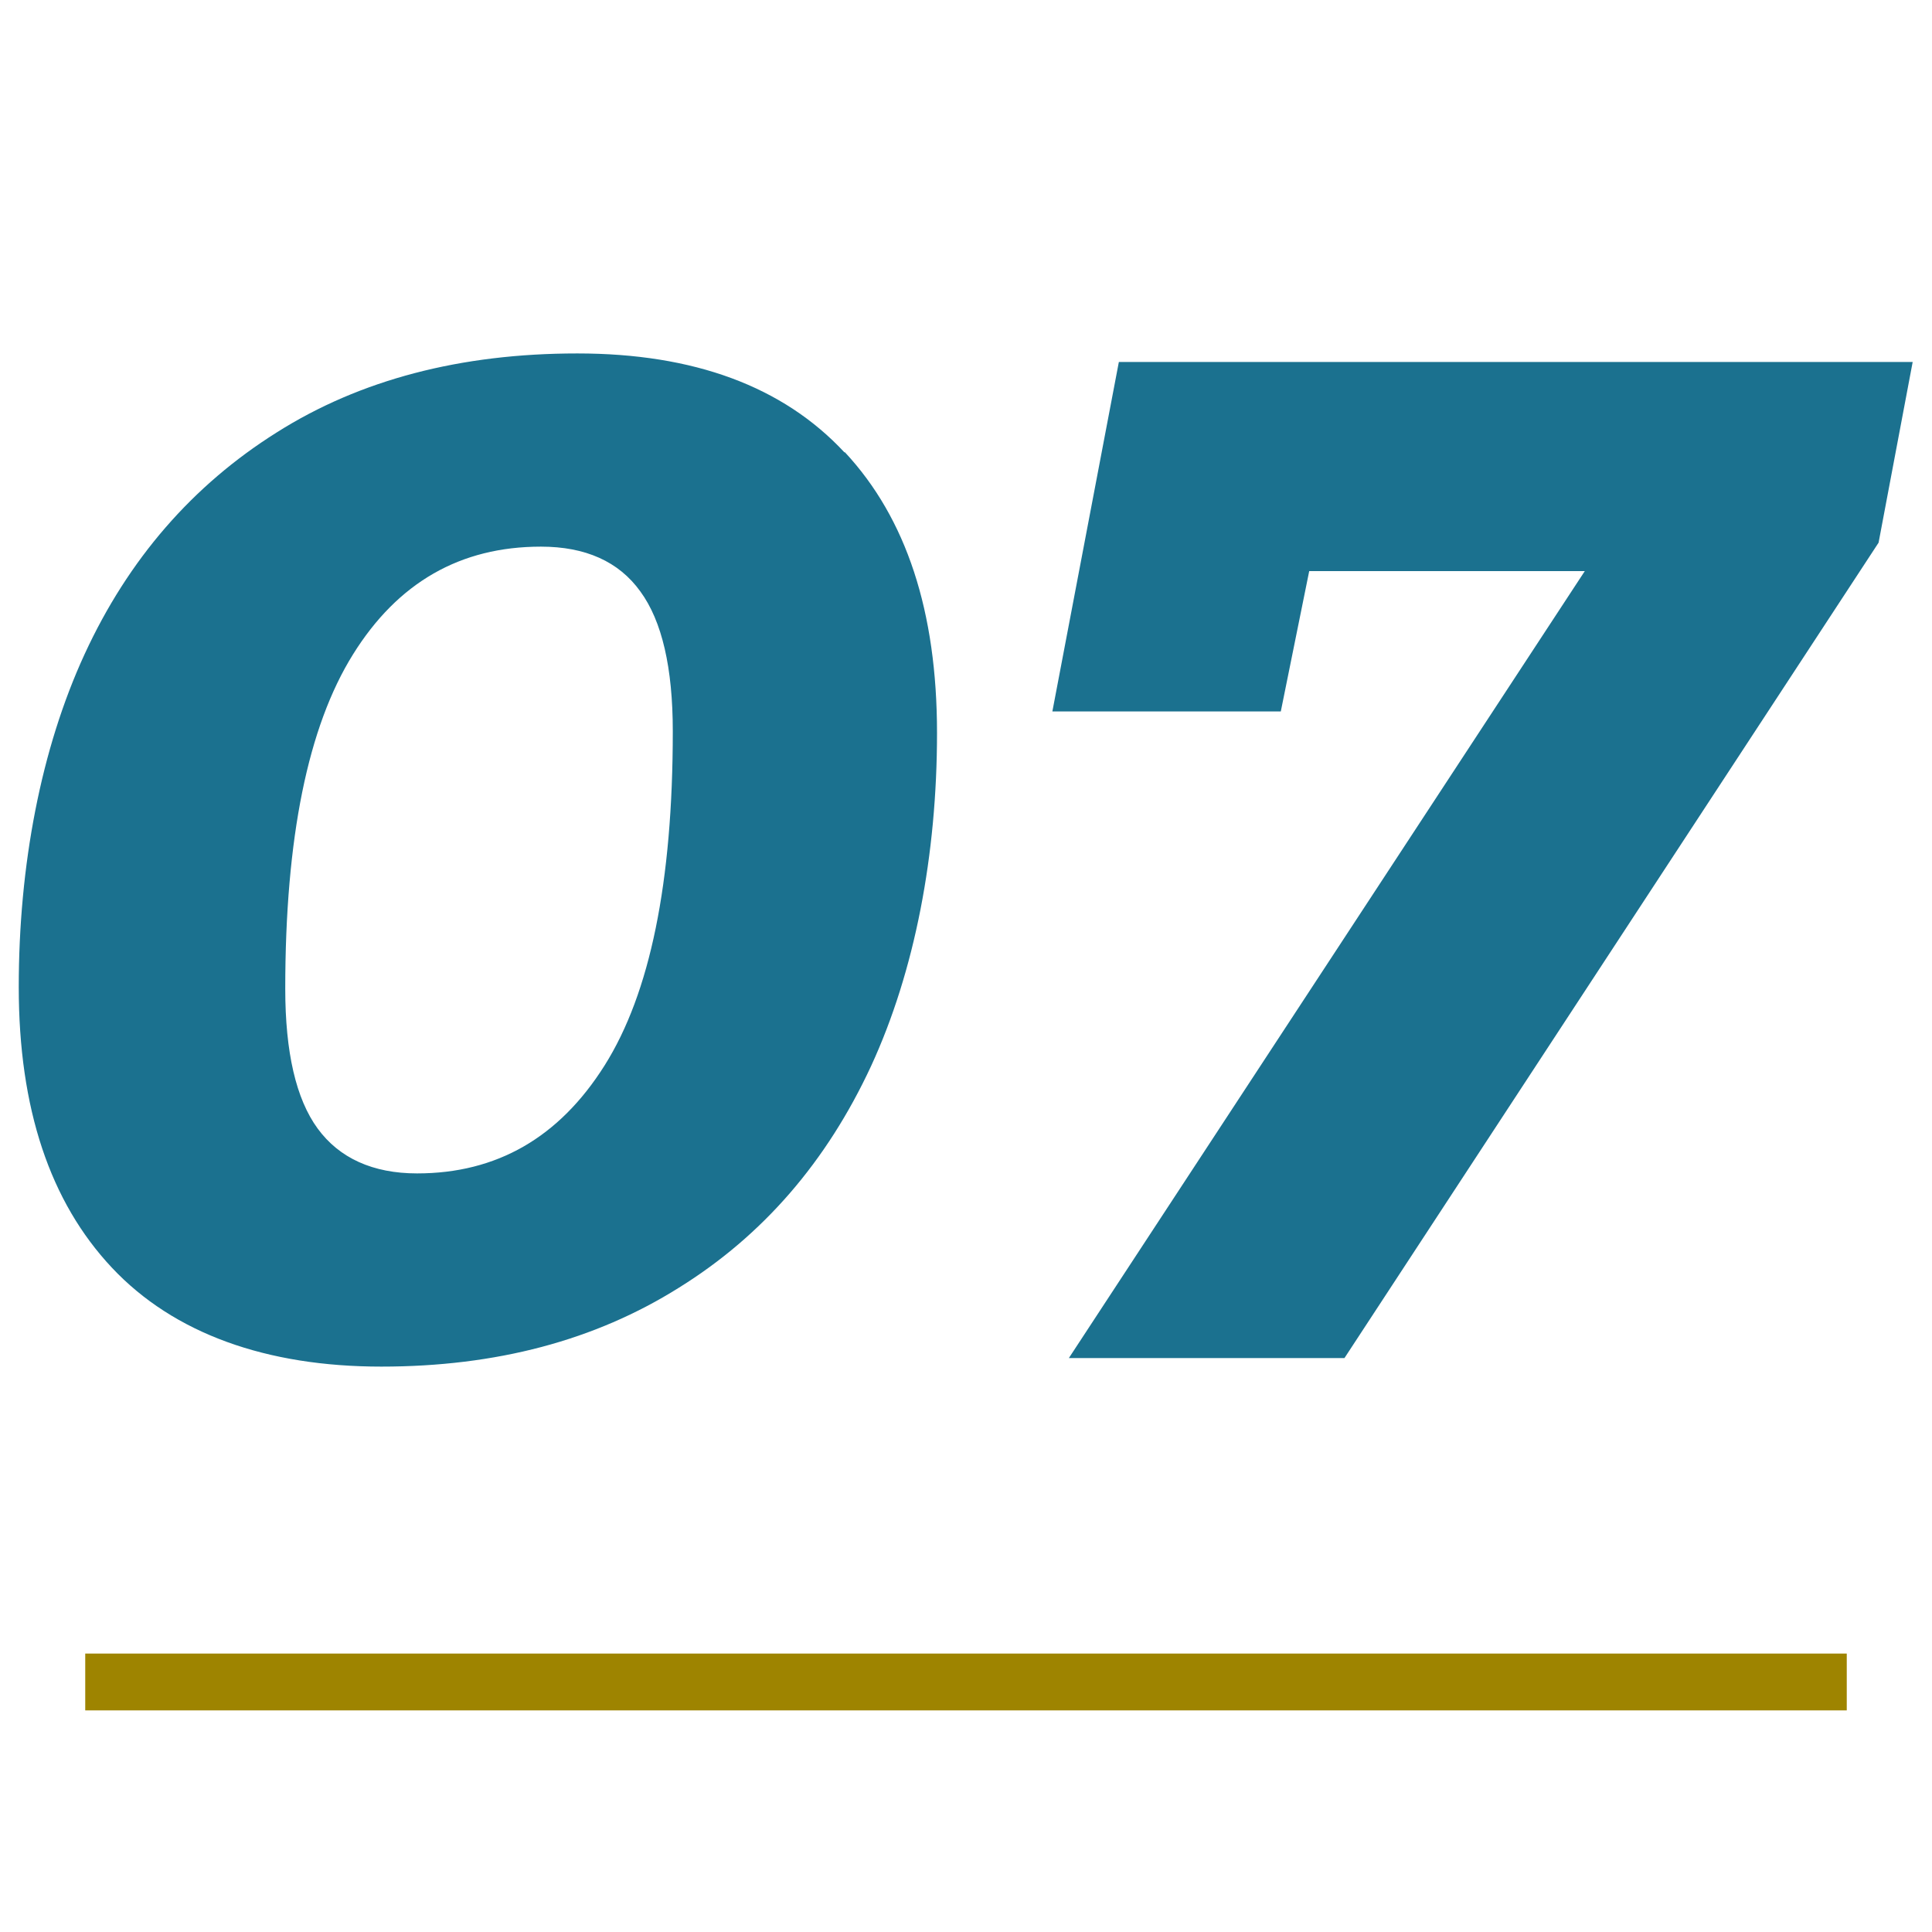
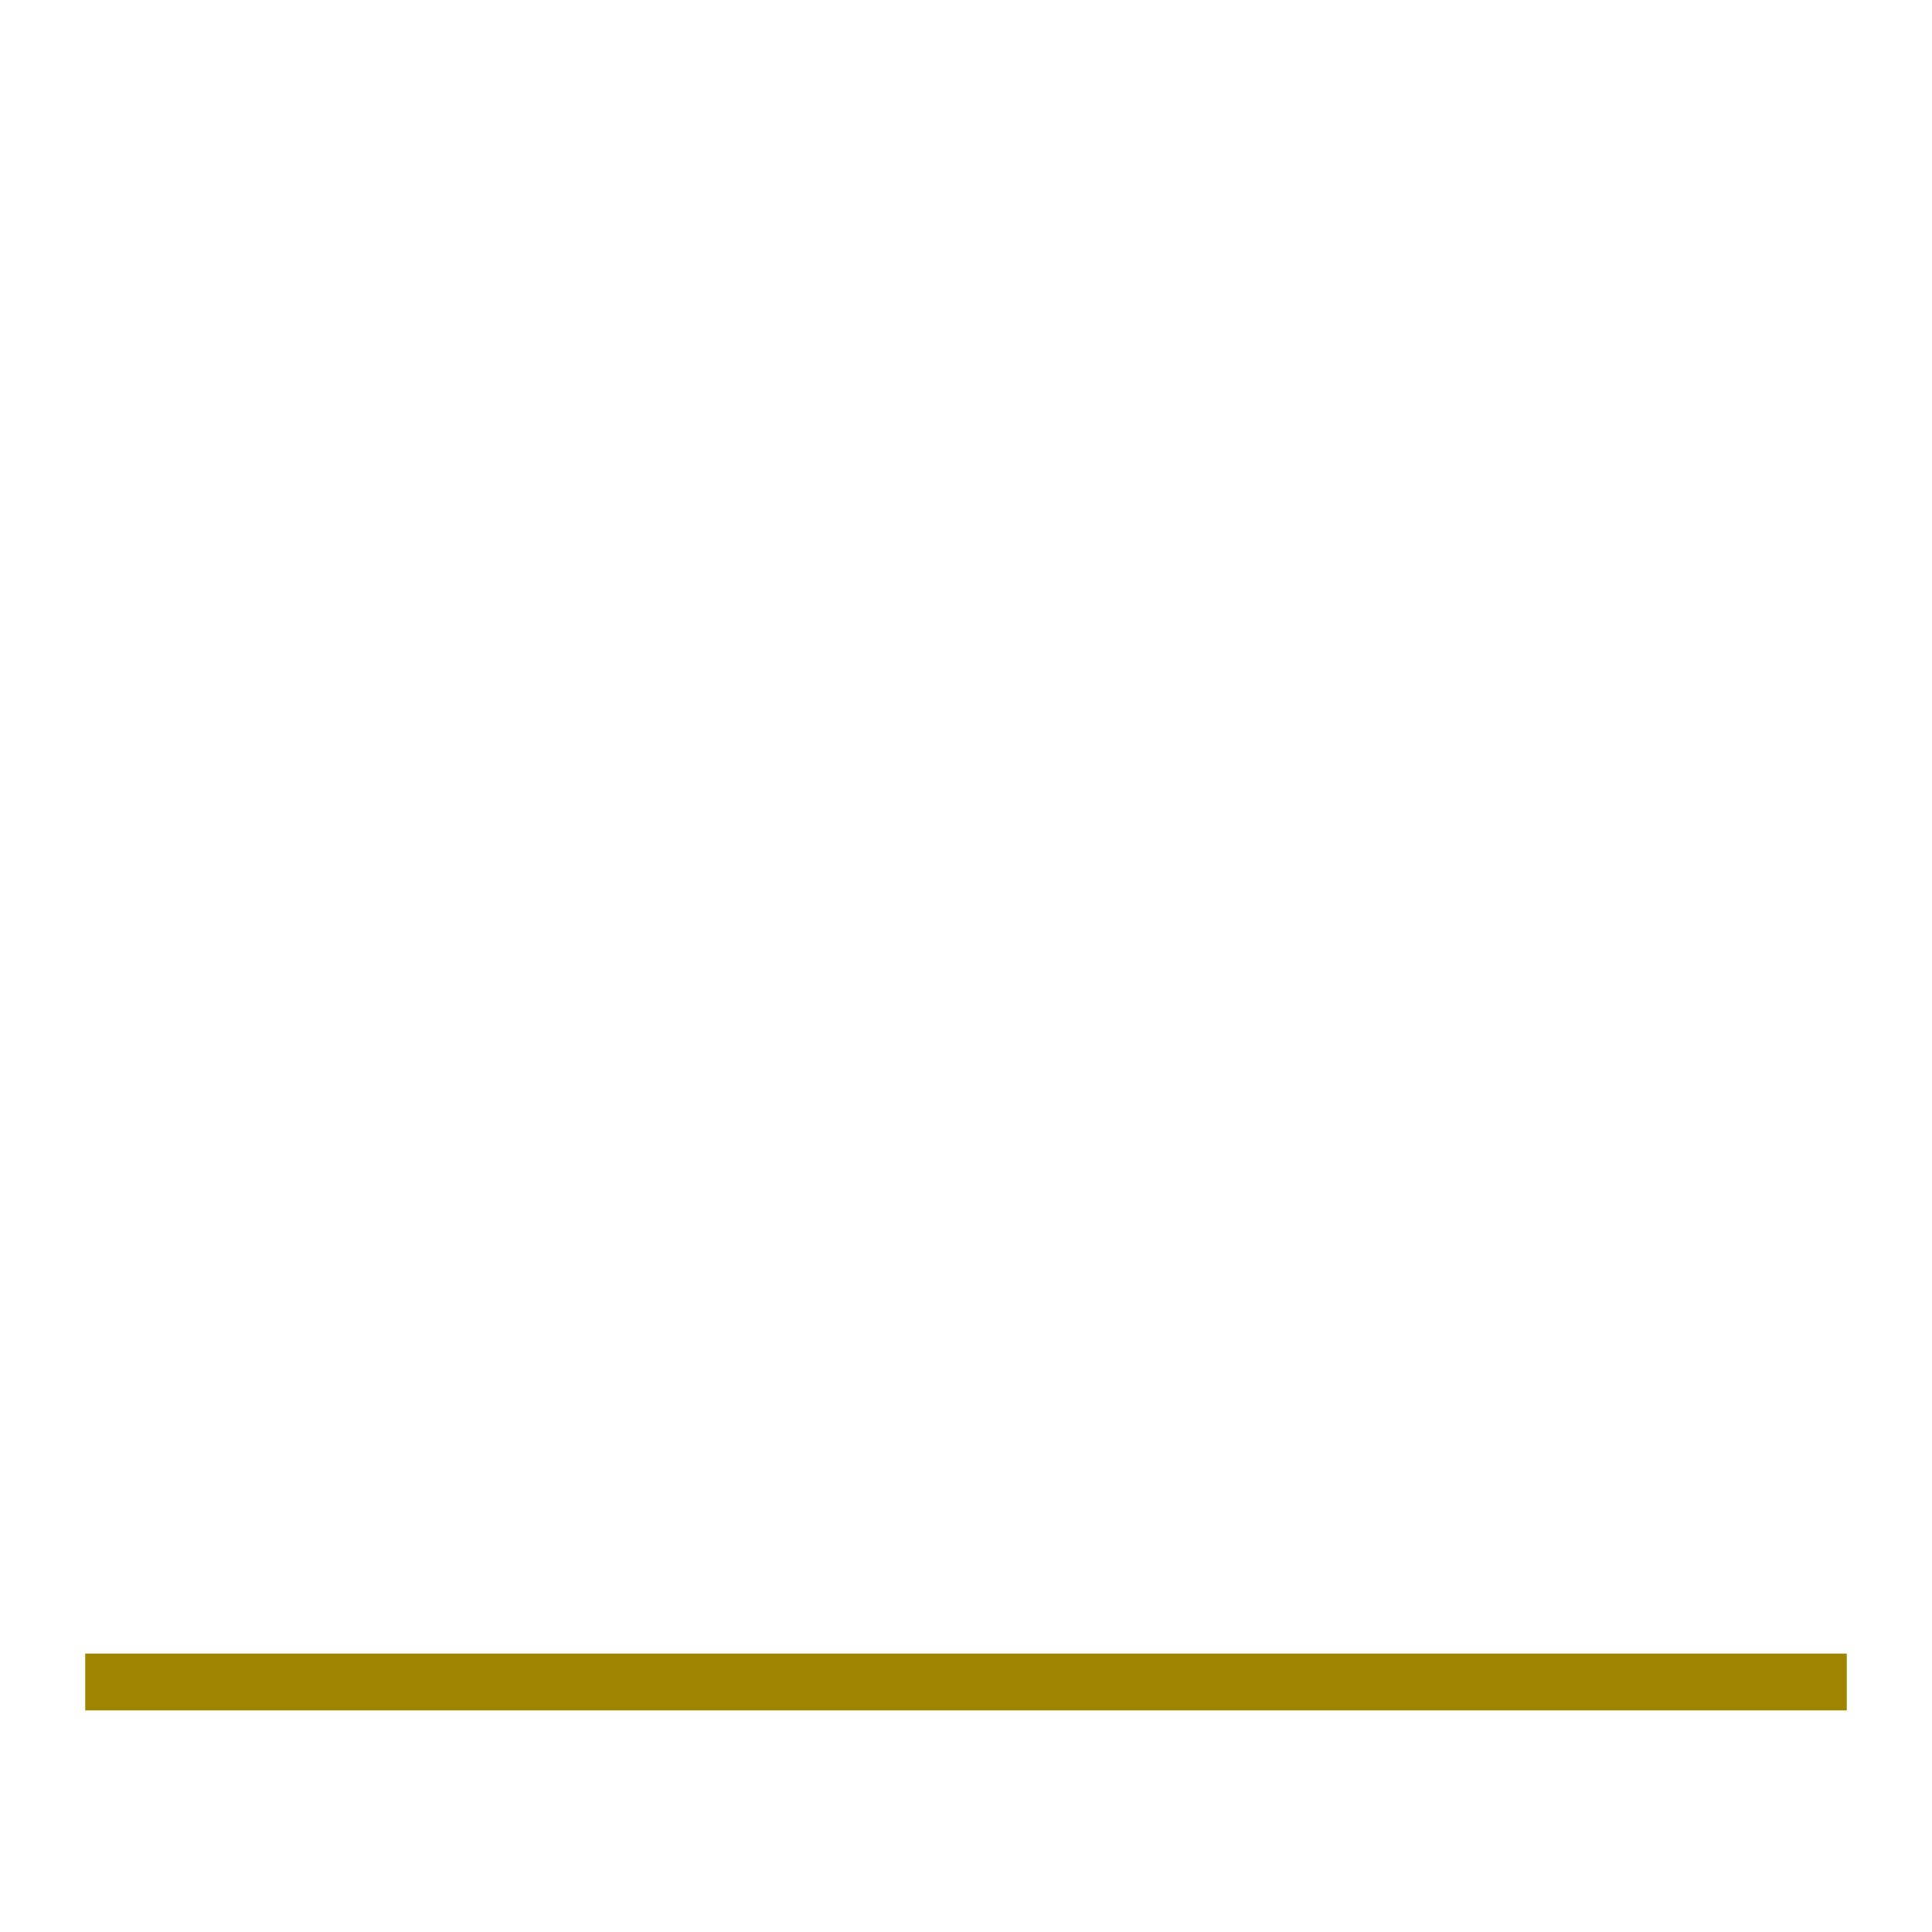
<svg xmlns="http://www.w3.org/2000/svg" id="_イヤー_1" viewBox="0 0 34 34">
  <defs>
    <style>.cls-1{fill:#9e8400;}.cls-2{fill:#1b718f;}</style>
  </defs>
-   <path class="cls-2" d="M14.87,7.96c1.08,1.16,1.62,2.8,1.62,4.94s-.39,4.19-1.16,5.86c-.78,1.68-1.9,2.98-3.38,3.9-1.48,.93-3.22,1.39-5.24,1.39s-3.65-.58-4.74-1.74-1.64-2.8-1.64-4.94,.39-4.19,1.16-5.86c.77-1.67,1.9-2.97,3.38-3.9,1.47-.93,3.24-1.39,5.29-1.39s3.62,.58,4.7,1.74Zm-8.66,3.56c-.79,1.27-1.19,3.22-1.19,5.88,0,1.12,.19,1.94,.57,2.46,.38,.52,.97,.79,1.75,.79,1.4,0,2.5-.63,3.3-1.9,.8-1.27,1.2-3.22,1.2-5.88,0-1.12-.19-1.94-.57-2.46-.38-.53-.97-.79-1.75-.79-1.42,0-2.52,.63-3.31,1.9Zm13.48-5.15h13.97l-.6,3.18-9.4,14.35h-4.85l9.08-13.85h-4.85l-.5,2.47h-4.02l1.17-6.15Z" />
  <rect class="cls-1" x="1.5" y="29.1" width="31" height="1" />
</svg>